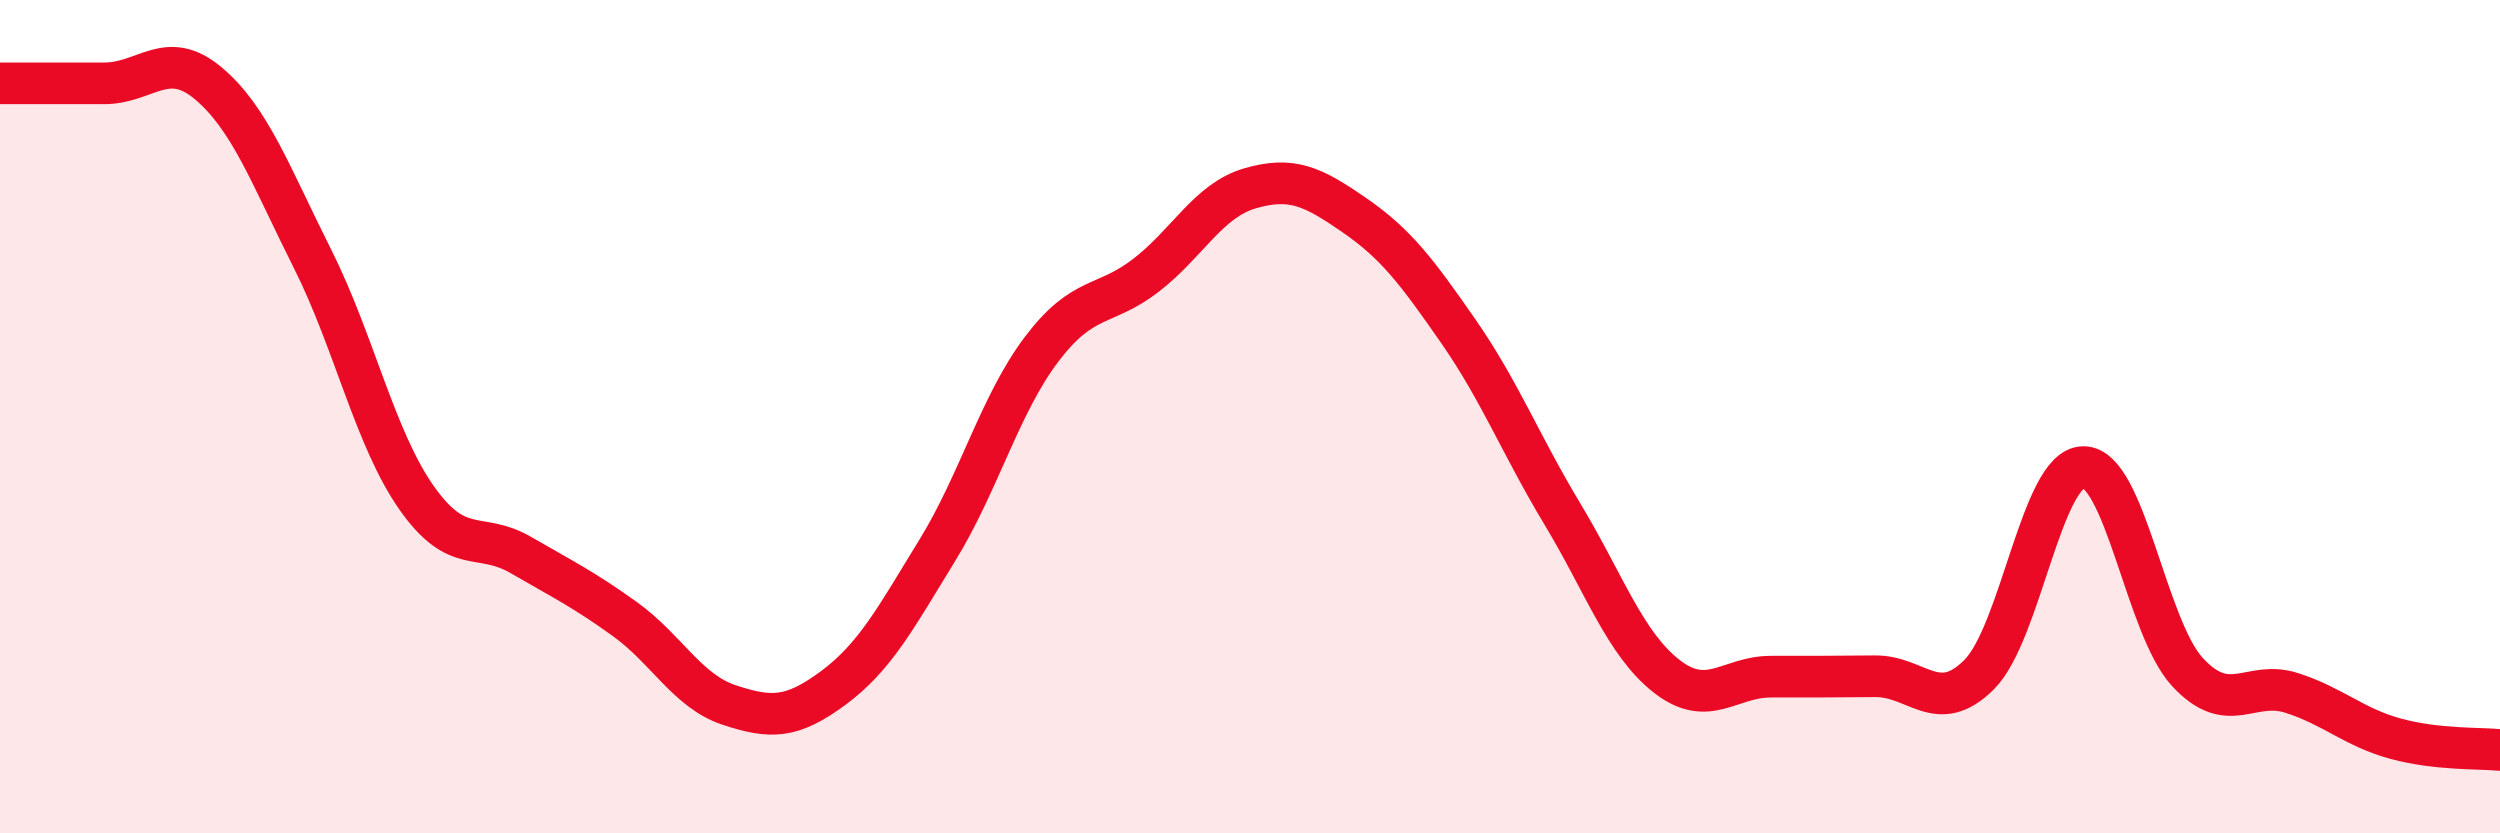
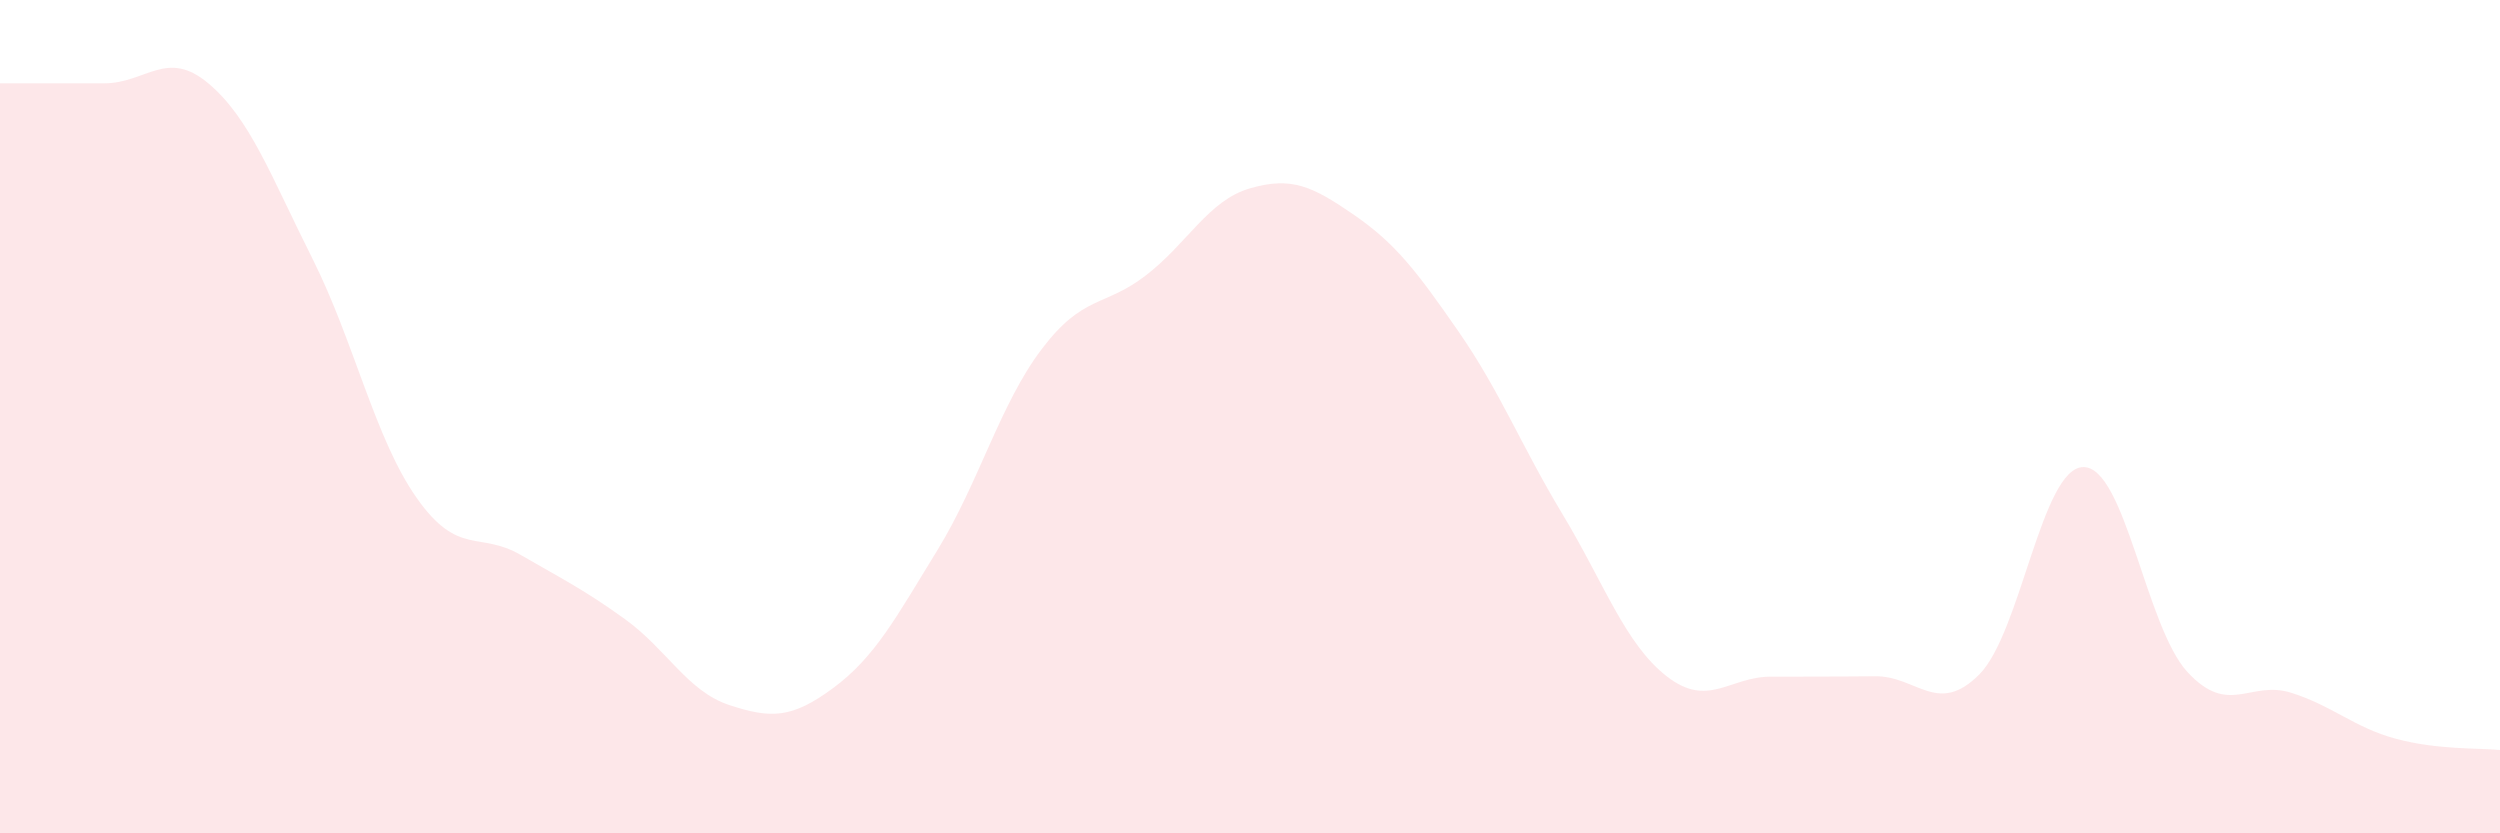
<svg xmlns="http://www.w3.org/2000/svg" width="60" height="20" viewBox="0 0 60 20">
  <path d="M 0,2 C 0.5,2 1.5,2 2.5,2 C 3.5,2 4,1.16 5,2 C 6,2.84 6.5,4.22 7.5,6.21 C 8.5,8.2 9,10.53 10,11.95 C 11,13.37 11.5,12.74 12.5,13.32 C 13.5,13.9 14,14.14 15,14.86 C 16,15.58 16.5,16.59 17.5,16.92 C 18.5,17.25 19,17.25 20,16.51 C 21,15.77 21.5,14.83 22.5,13.2 C 23.5,11.57 24,9.7 25,8.38 C 26,7.06 26.5,7.38 27.5,6.61 C 28.5,5.84 29,4.81 30,4.52 C 31,4.23 31.5,4.47 32.5,5.16 C 33.5,5.85 34,6.51 35,7.95 C 36,9.39 36.5,10.68 37.5,12.34 C 38.5,14 39,15.45 40,16.23 C 41,17.01 41.5,16.24 42.5,16.24 C 43.5,16.24 44,16.24 45,16.23 C 46,16.22 46.5,17.19 47.5,16.19 C 48.5,15.19 49,11.22 50,11.21 C 51,11.2 51.5,15.05 52.5,16.13 C 53.5,17.21 54,16.31 55,16.63 C 56,16.95 56.5,17.46 57.5,17.73 C 58.5,18 59.5,17.95 60,18L60 20L0 20Z" fill="#EB0A25" opacity="0.1" stroke-linecap="round" stroke-linejoin="round" />
-   <path d="M 0,2 C 0.5,2 1.5,2 2.5,2 C 3.5,2 4,1.16 5,2 C 6,2.84 6.5,4.22 7.5,6.21 C 8.5,8.2 9,10.53 10,11.95 C 11,13.37 11.5,12.74 12.5,13.32 C 13.5,13.9 14,14.14 15,14.86 C 16,15.58 16.5,16.59 17.5,16.92 C 18.5,17.25 19,17.25 20,16.51 C 21,15.77 21.5,14.83 22.5,13.2 C 23.5,11.57 24,9.7 25,8.38 C 26,7.06 26.5,7.38 27.5,6.61 C 28.5,5.84 29,4.81 30,4.52 C 31,4.23 31.5,4.47 32.5,5.16 C 33.5,5.85 34,6.51 35,7.95 C 36,9.39 36.5,10.68 37.5,12.34 C 38.5,14 39,15.45 40,16.23 C 41,17.01 41.5,16.24 42.5,16.24 C 43.5,16.24 44,16.24 45,16.23 C 46,16.22 46.5,17.19 47.5,16.19 C 48.5,15.19 49,11.22 50,11.21 C 51,11.2 51.5,15.05 52.5,16.13 C 53.5,17.21 54,16.31 55,16.63 C 56,16.95 56.5,17.46 57.5,17.73 C 58.5,18 59.5,17.95 60,18" stroke="#EB0A25" stroke-width="1" fill="none" stroke-linecap="round" stroke-linejoin="round" />
</svg>